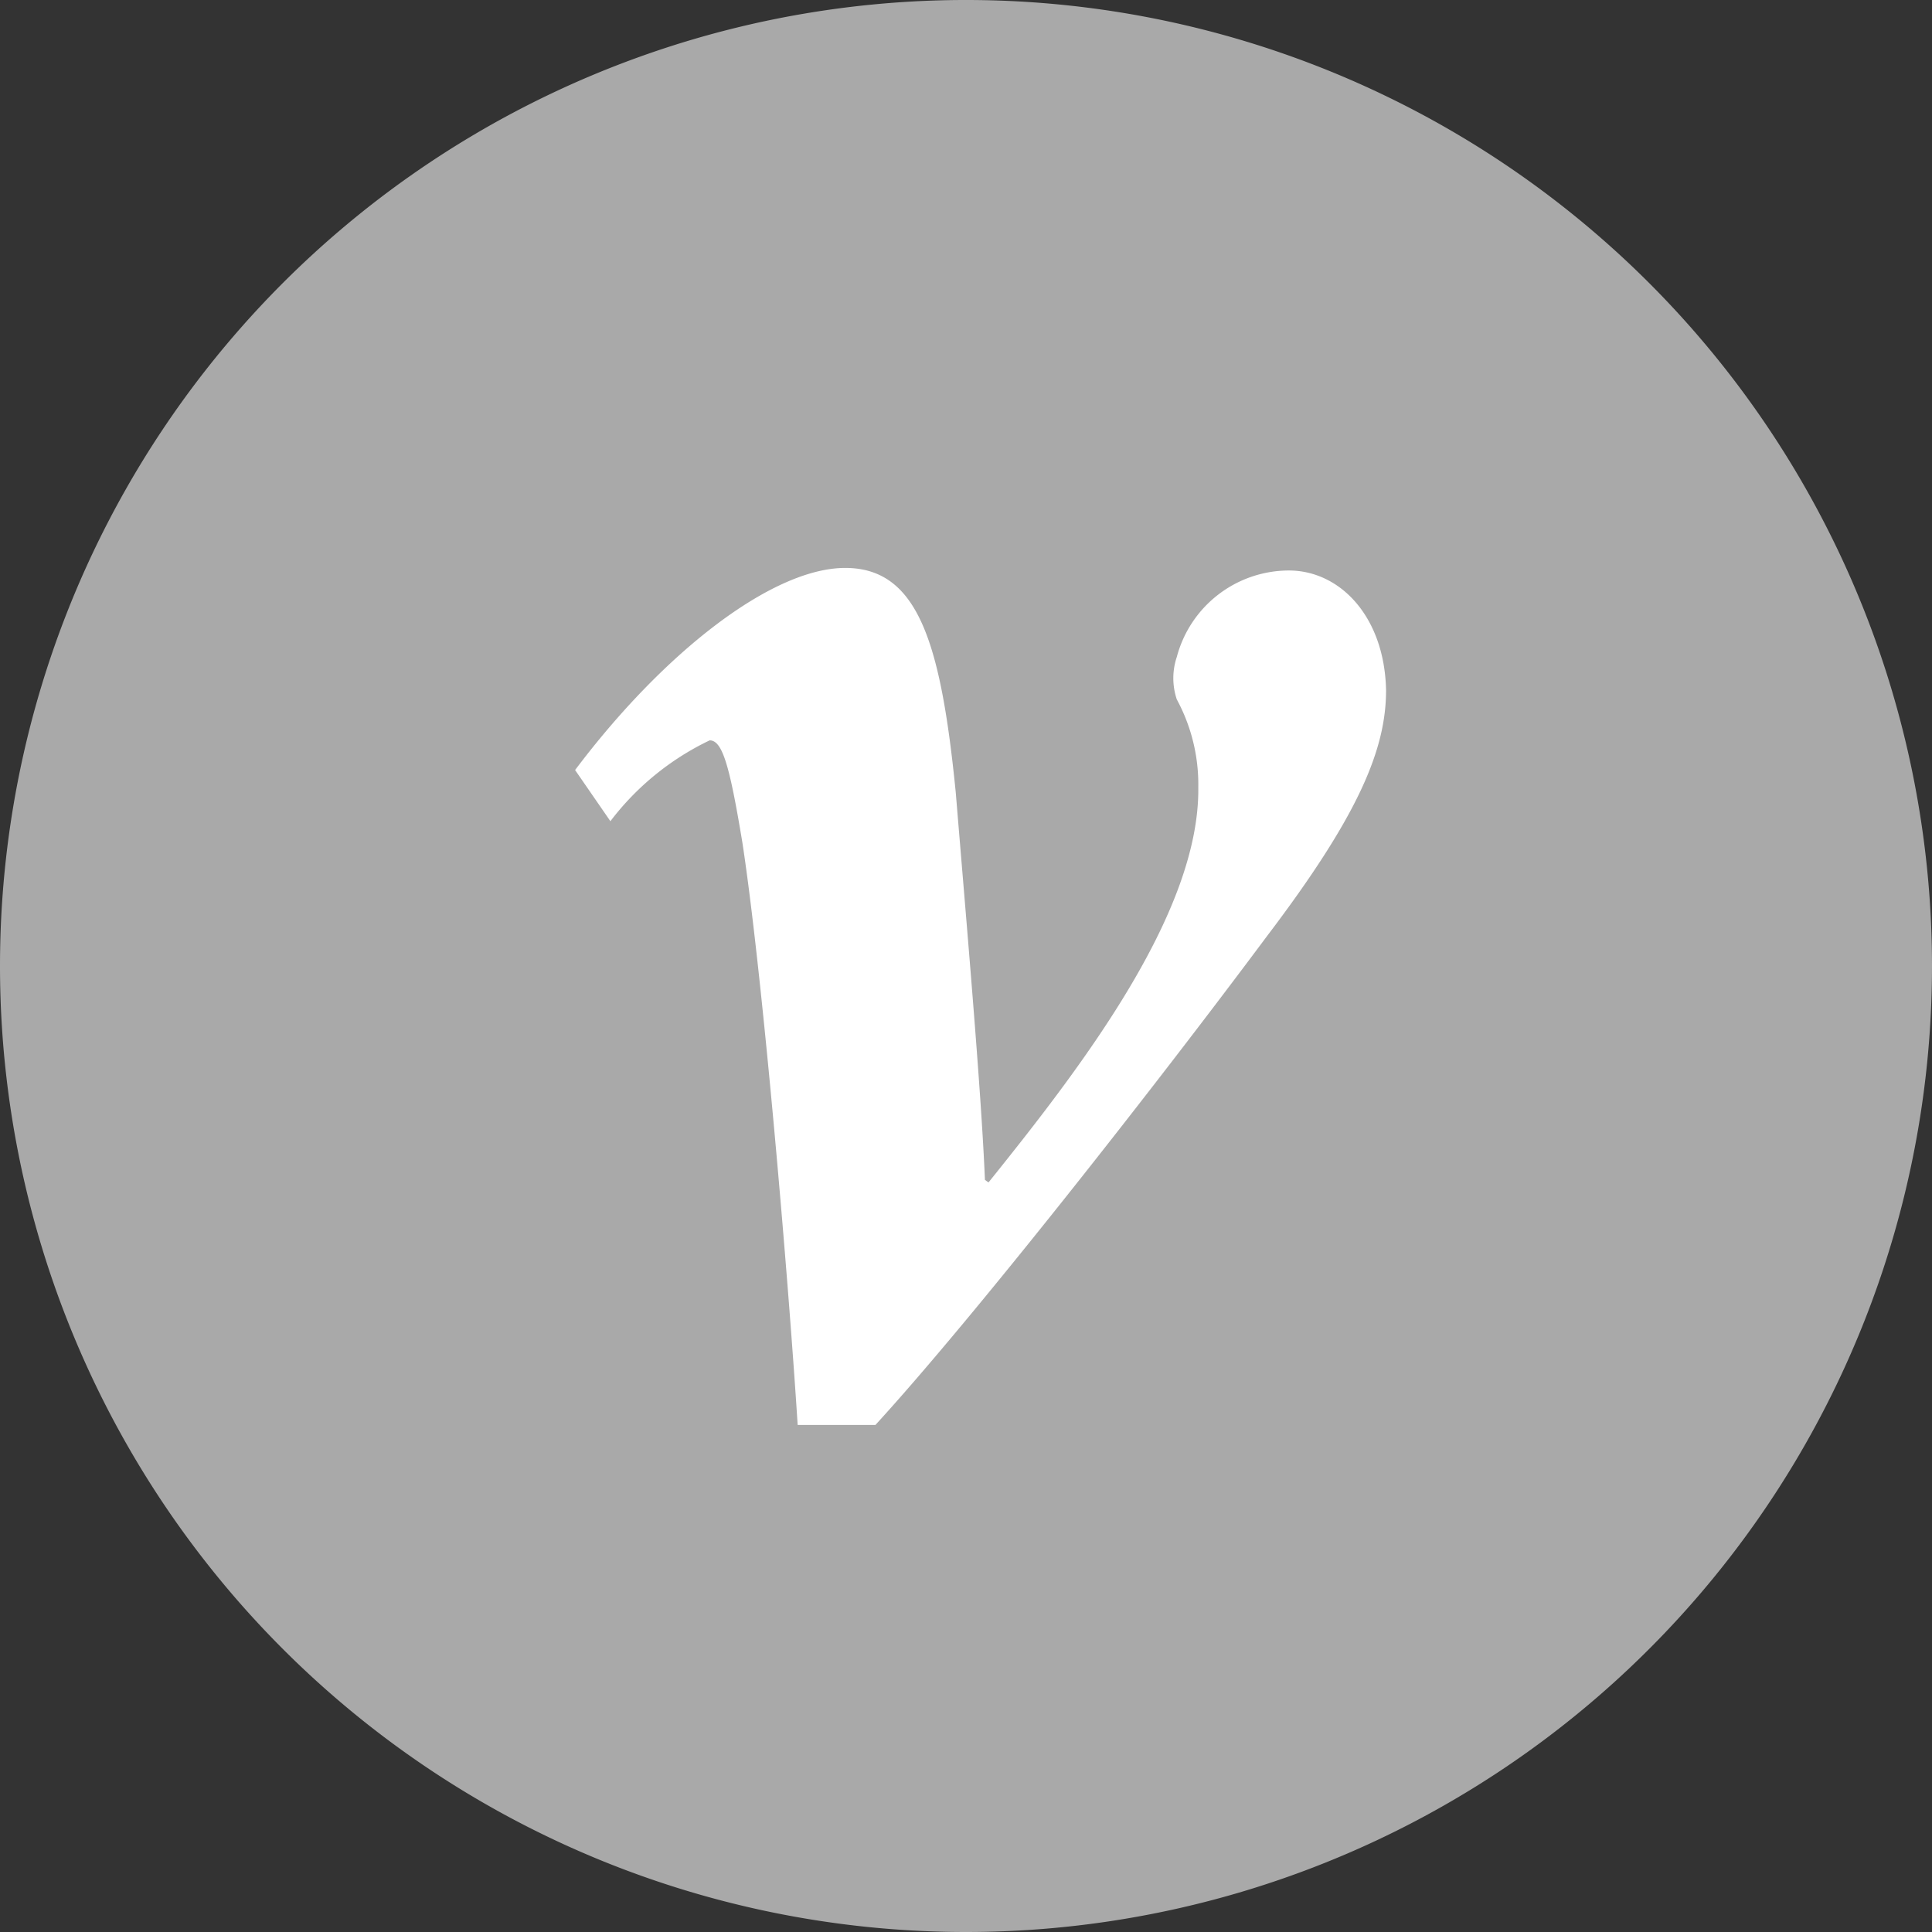
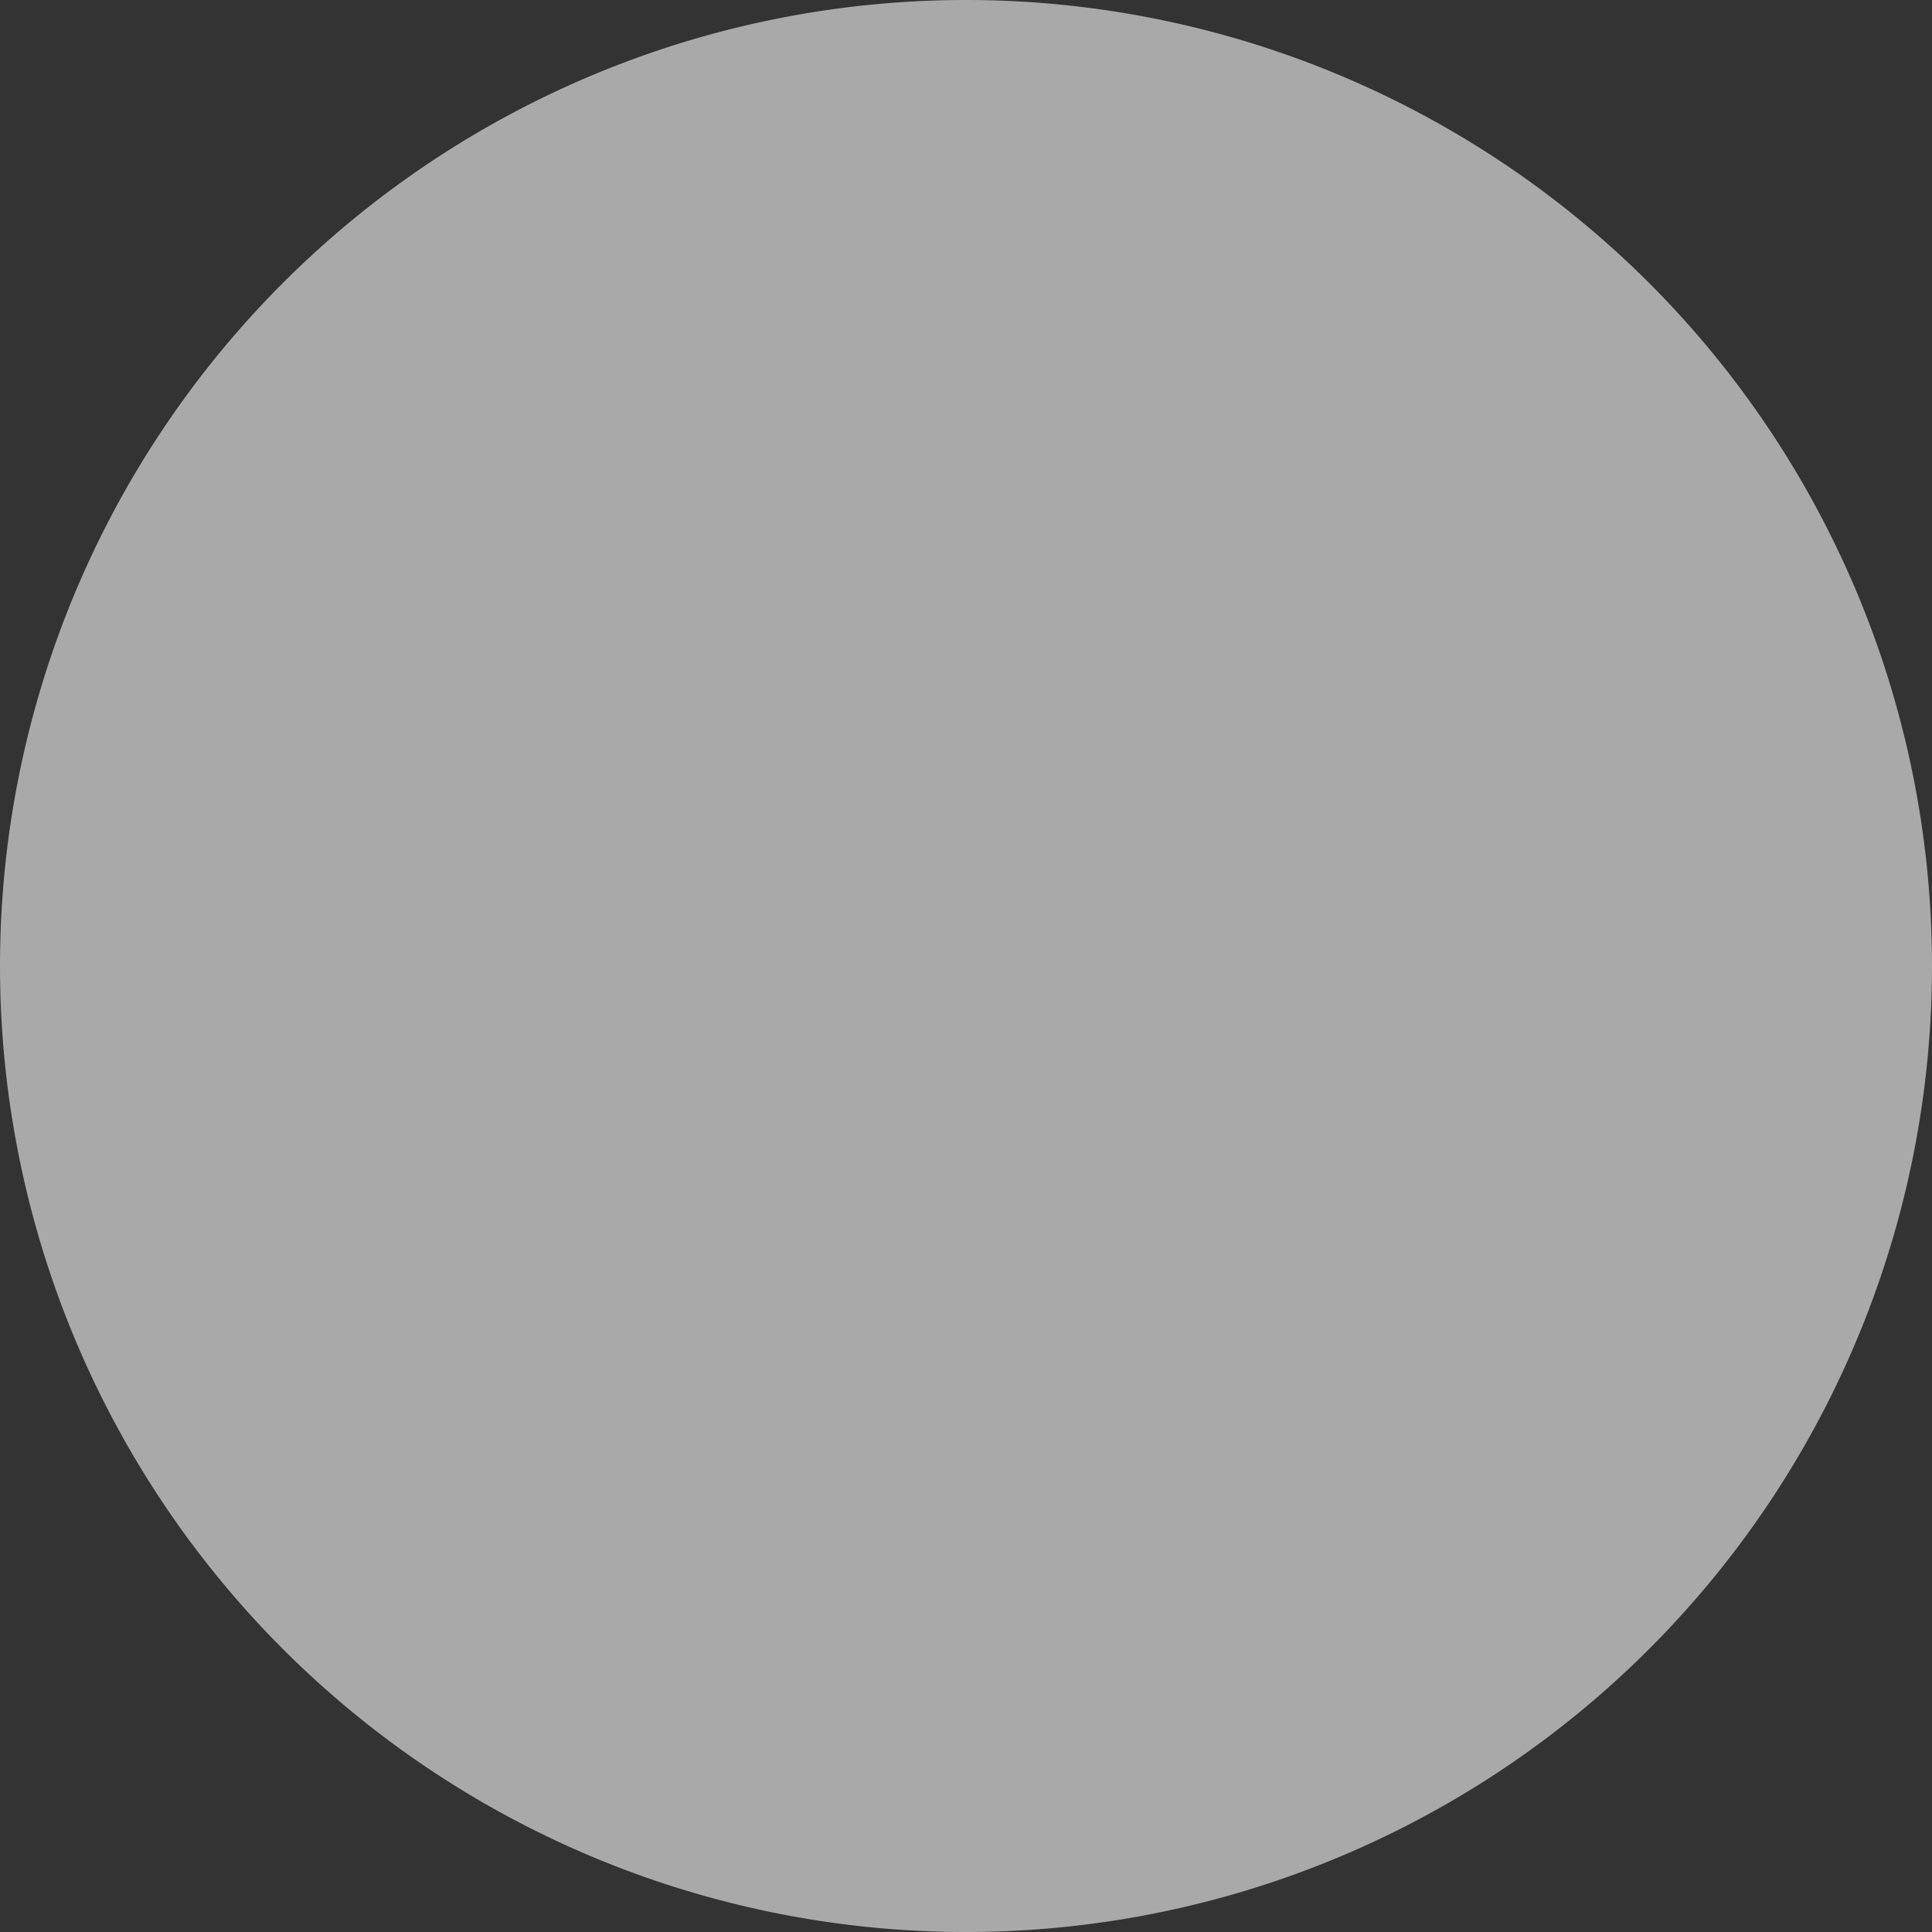
<svg xmlns="http://www.w3.org/2000/svg" viewBox="0 0 37.76 37.76">
  <rect x="0" y="0" width="37.76" height="37.76" fill="#333333" stroke="none" />
  <path d="m18.88 37.76a18.88 18.88 0 1 0 -18.88-18.88 18.88 18.88 0 0 0 18.88 18.88" fill="#a9a9a9" />
-   <path d="m19.32 23.11c1.76-2.19 4.13-5.24 4.1-7.72a3.49 3.49 0 0 0 -.42-1.72 1.3 1.3 0 0 1 0-.83 2.27 2.27 0 0 1 2.19-1.69c1 0 1.87.9 1.9 2.34 0 1.15-.53 2.44-2.33 4.81-2.19 2.94-5.71 7.43-7.65 9.55h-1.52c-.18-2.83-.68-8.76-1.08-11.38-.25-1.51-.39-2-.64-2a5.31 5.31 0 0 0 -1.94 1.58l-.69-1c1.73-2.3 3.85-3.95 5.28-3.95s1.87 1.48 2.16 4.39c.21 2.55.5 5.85.57 7.57z" fill="#fff" />
</svg>